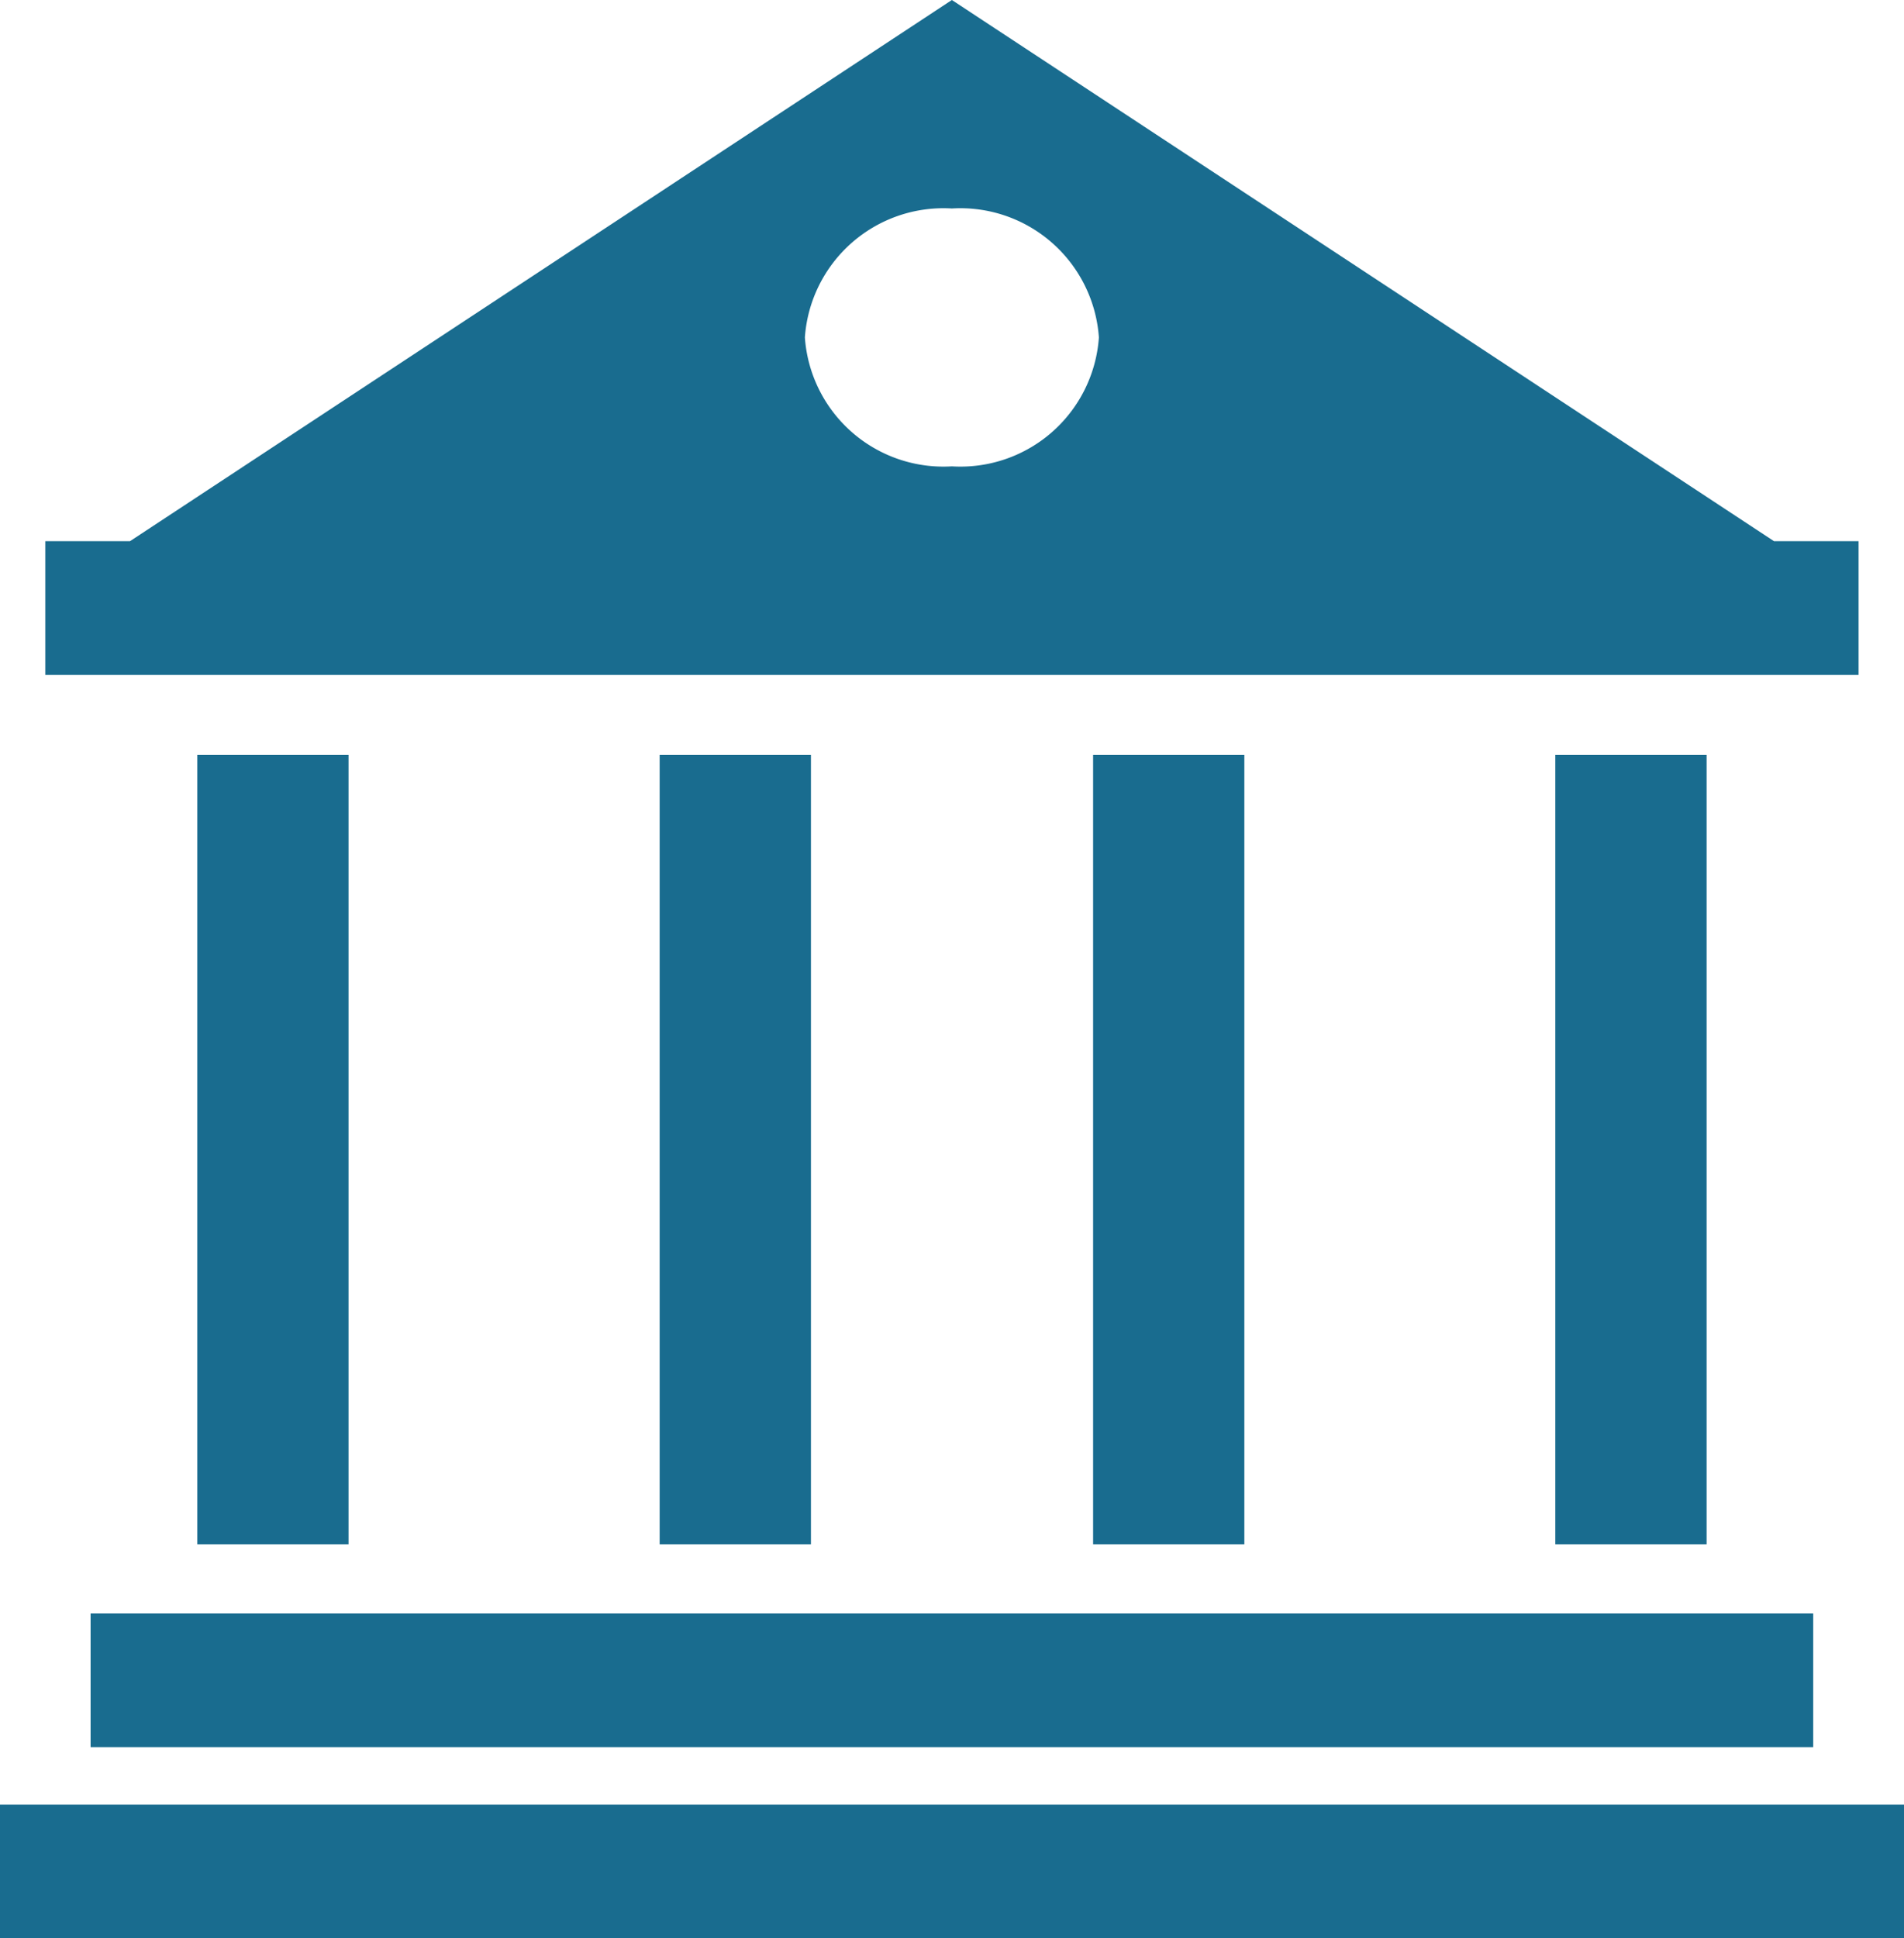
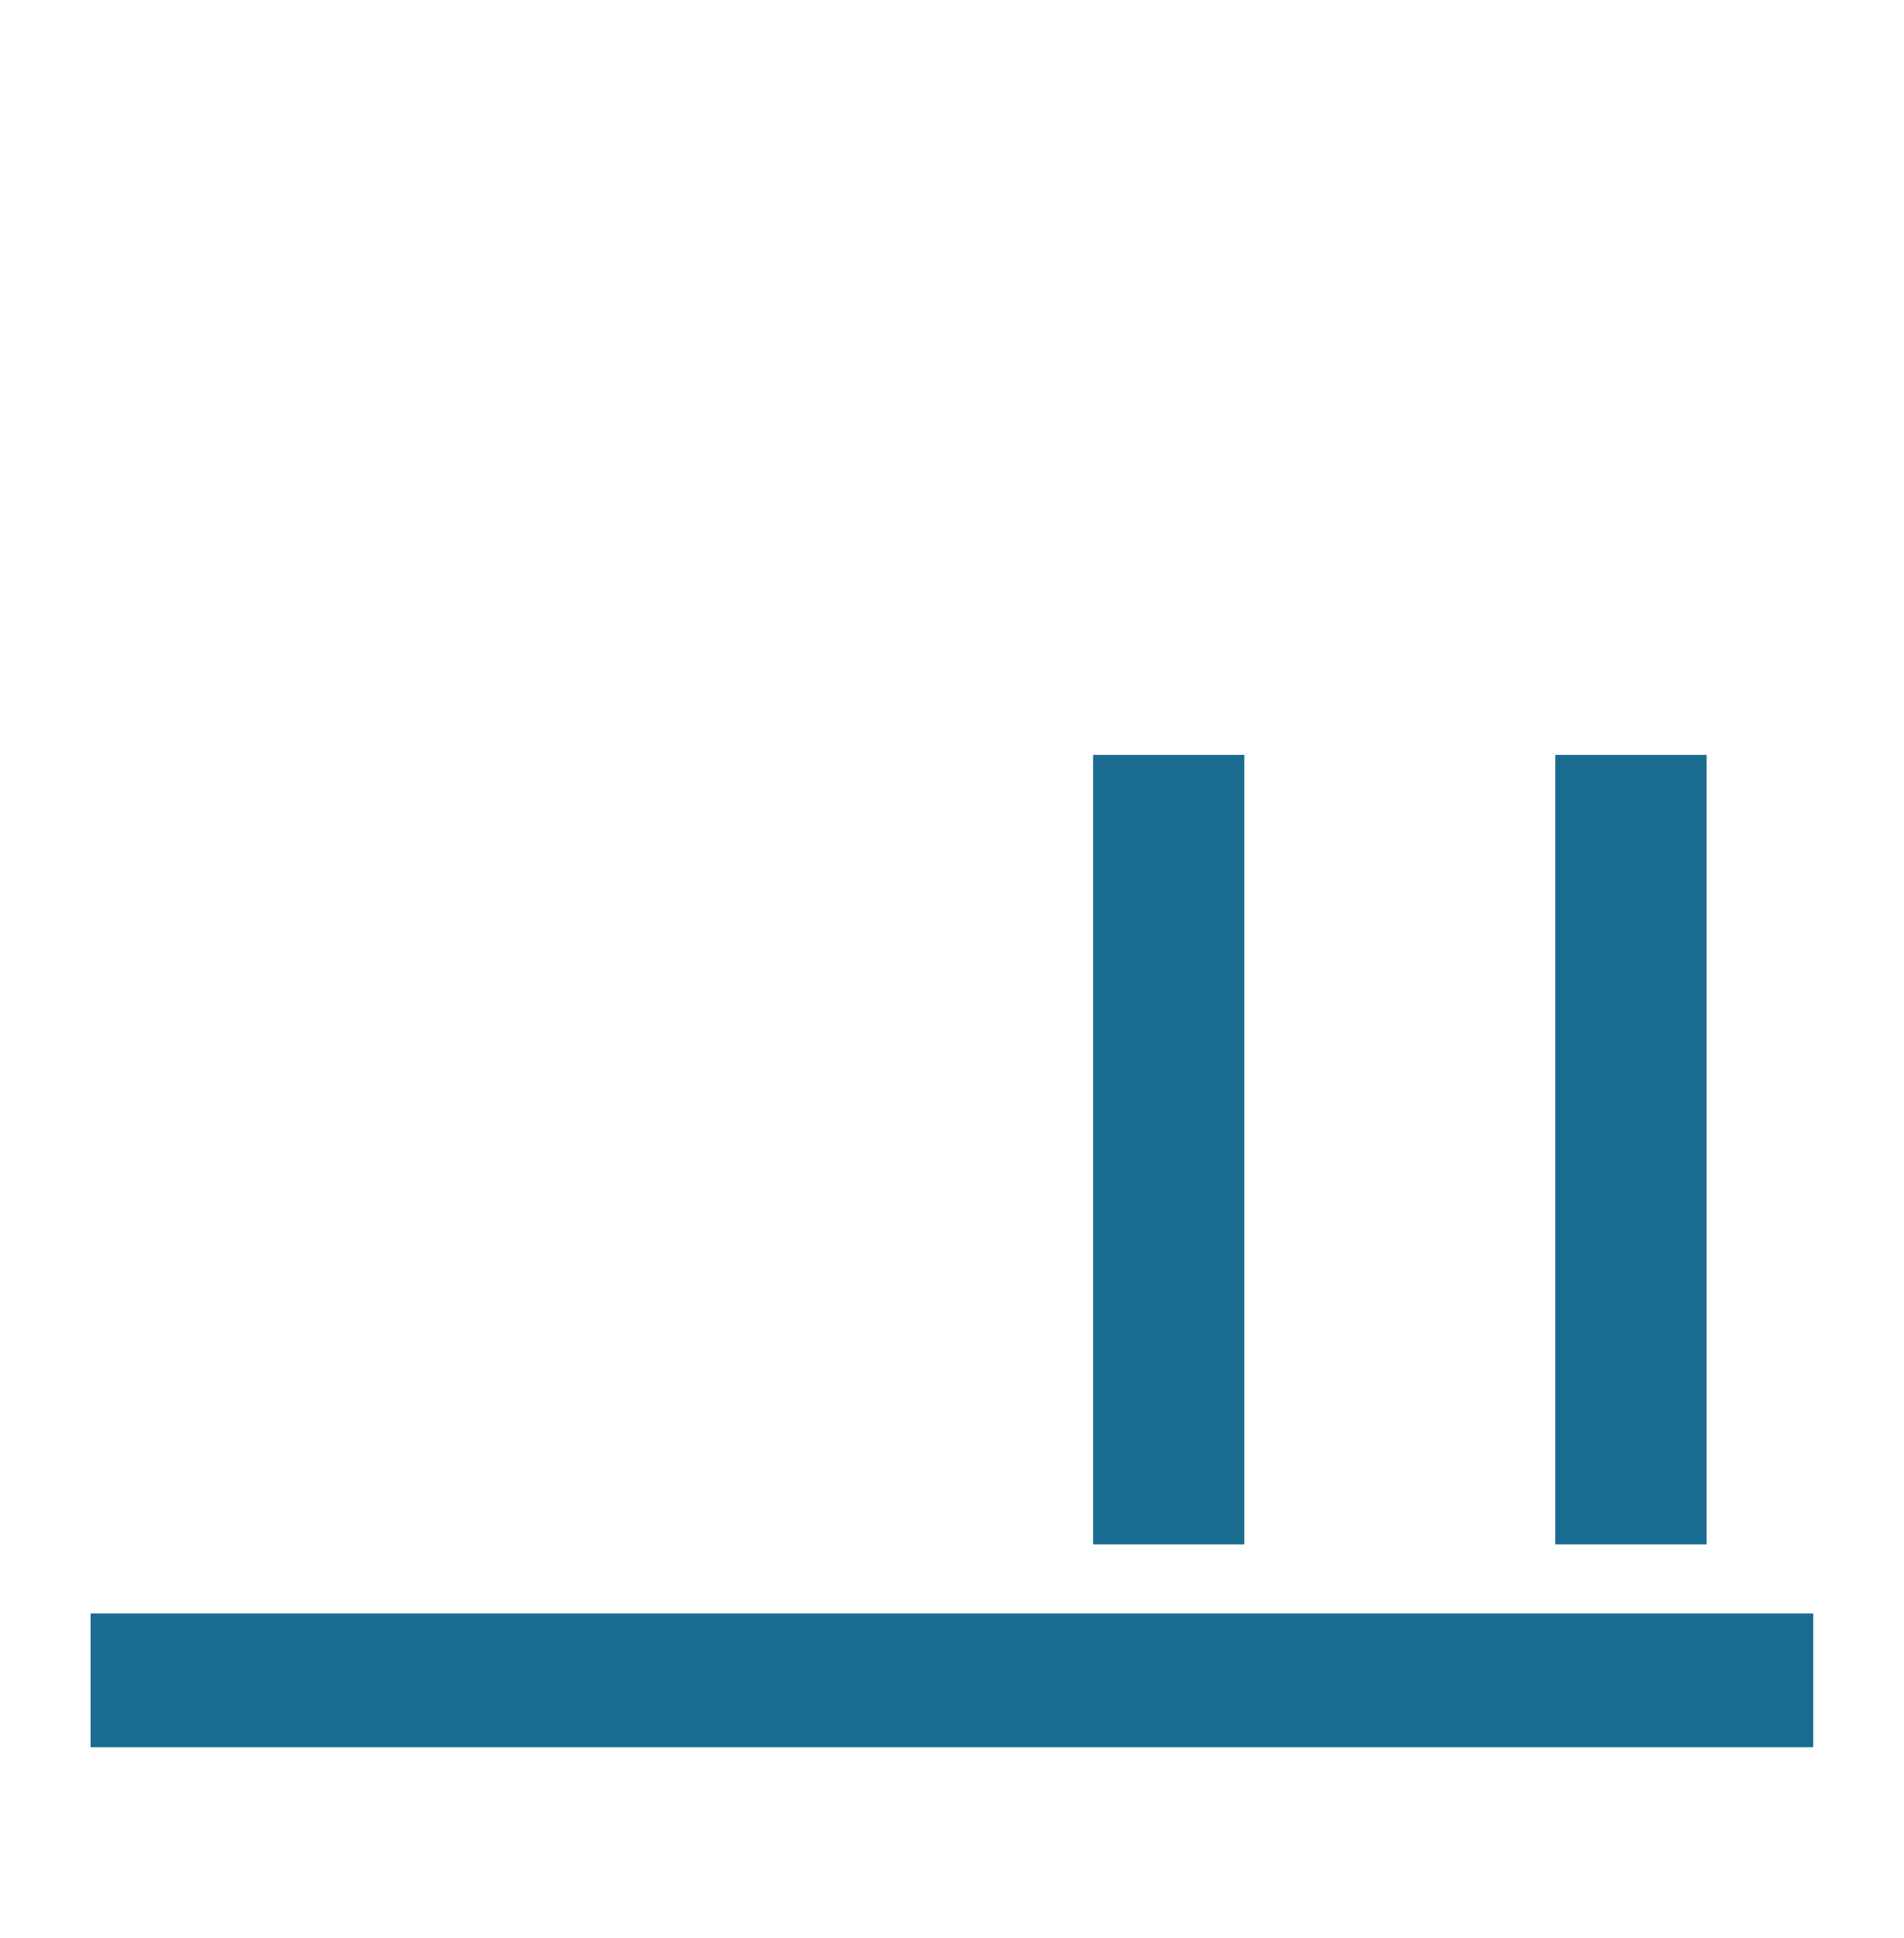
<svg xmlns="http://www.w3.org/2000/svg" width="41.445" height="42.179" viewBox="0 0 41.445 42.179">
  <g id="Group_1231" data-name="Group 1231" transform="translate(16400.609 2830)">
-     <rect id="Rectangle_410" data-name="Rectangle 410" width="3.292" height="17.181" transform="translate(-16396.314 -2813.572)" fill="#196c8f" />
-     <rect id="Rectangle_411" data-name="Rectangle 411" width="3.293" height="17.181" transform="translate(-16386.25 -2813.572)" fill="#196c8f" />
    <rect id="Rectangle_412" data-name="Rectangle 412" width="3.292" height="17.181" transform="translate(-16376.815 -2813.572)" fill="#196c8f" />
    <rect id="Rectangle_413" data-name="Rectangle 413" width="3.293" height="17.181" transform="translate(-16366.754 -2813.572)" fill="#196c8f" />
    <rect id="Rectangle_414" data-name="Rectangle 414" width="37.497" height="2.91" transform="translate(-16398.637 -2794.887)" fill="#196c8f" />
-     <rect id="Rectangle_415" data-name="Rectangle 415" width="41.445" height="2.909" transform="translate(-16400.609 -2790.73)" fill="#196c8f" />
-     <path id="Path_1831" data-name="Path 1831" d="M45.757,14.965H43.916L26.021,3.188,8.131,14.965H6.287v2.91h39.47ZM26.021,13.337a3.024,3.024,0,0,1-3.2-2.806,3.024,3.024,0,0,1,3.2-2.806,3.023,3.023,0,0,1,3.2,2.806A3.022,3.022,0,0,1,26.021,13.337Z" transform="translate(-16405.91 -2833.188)" fill="#196c8f" />
  </g>
</svg>